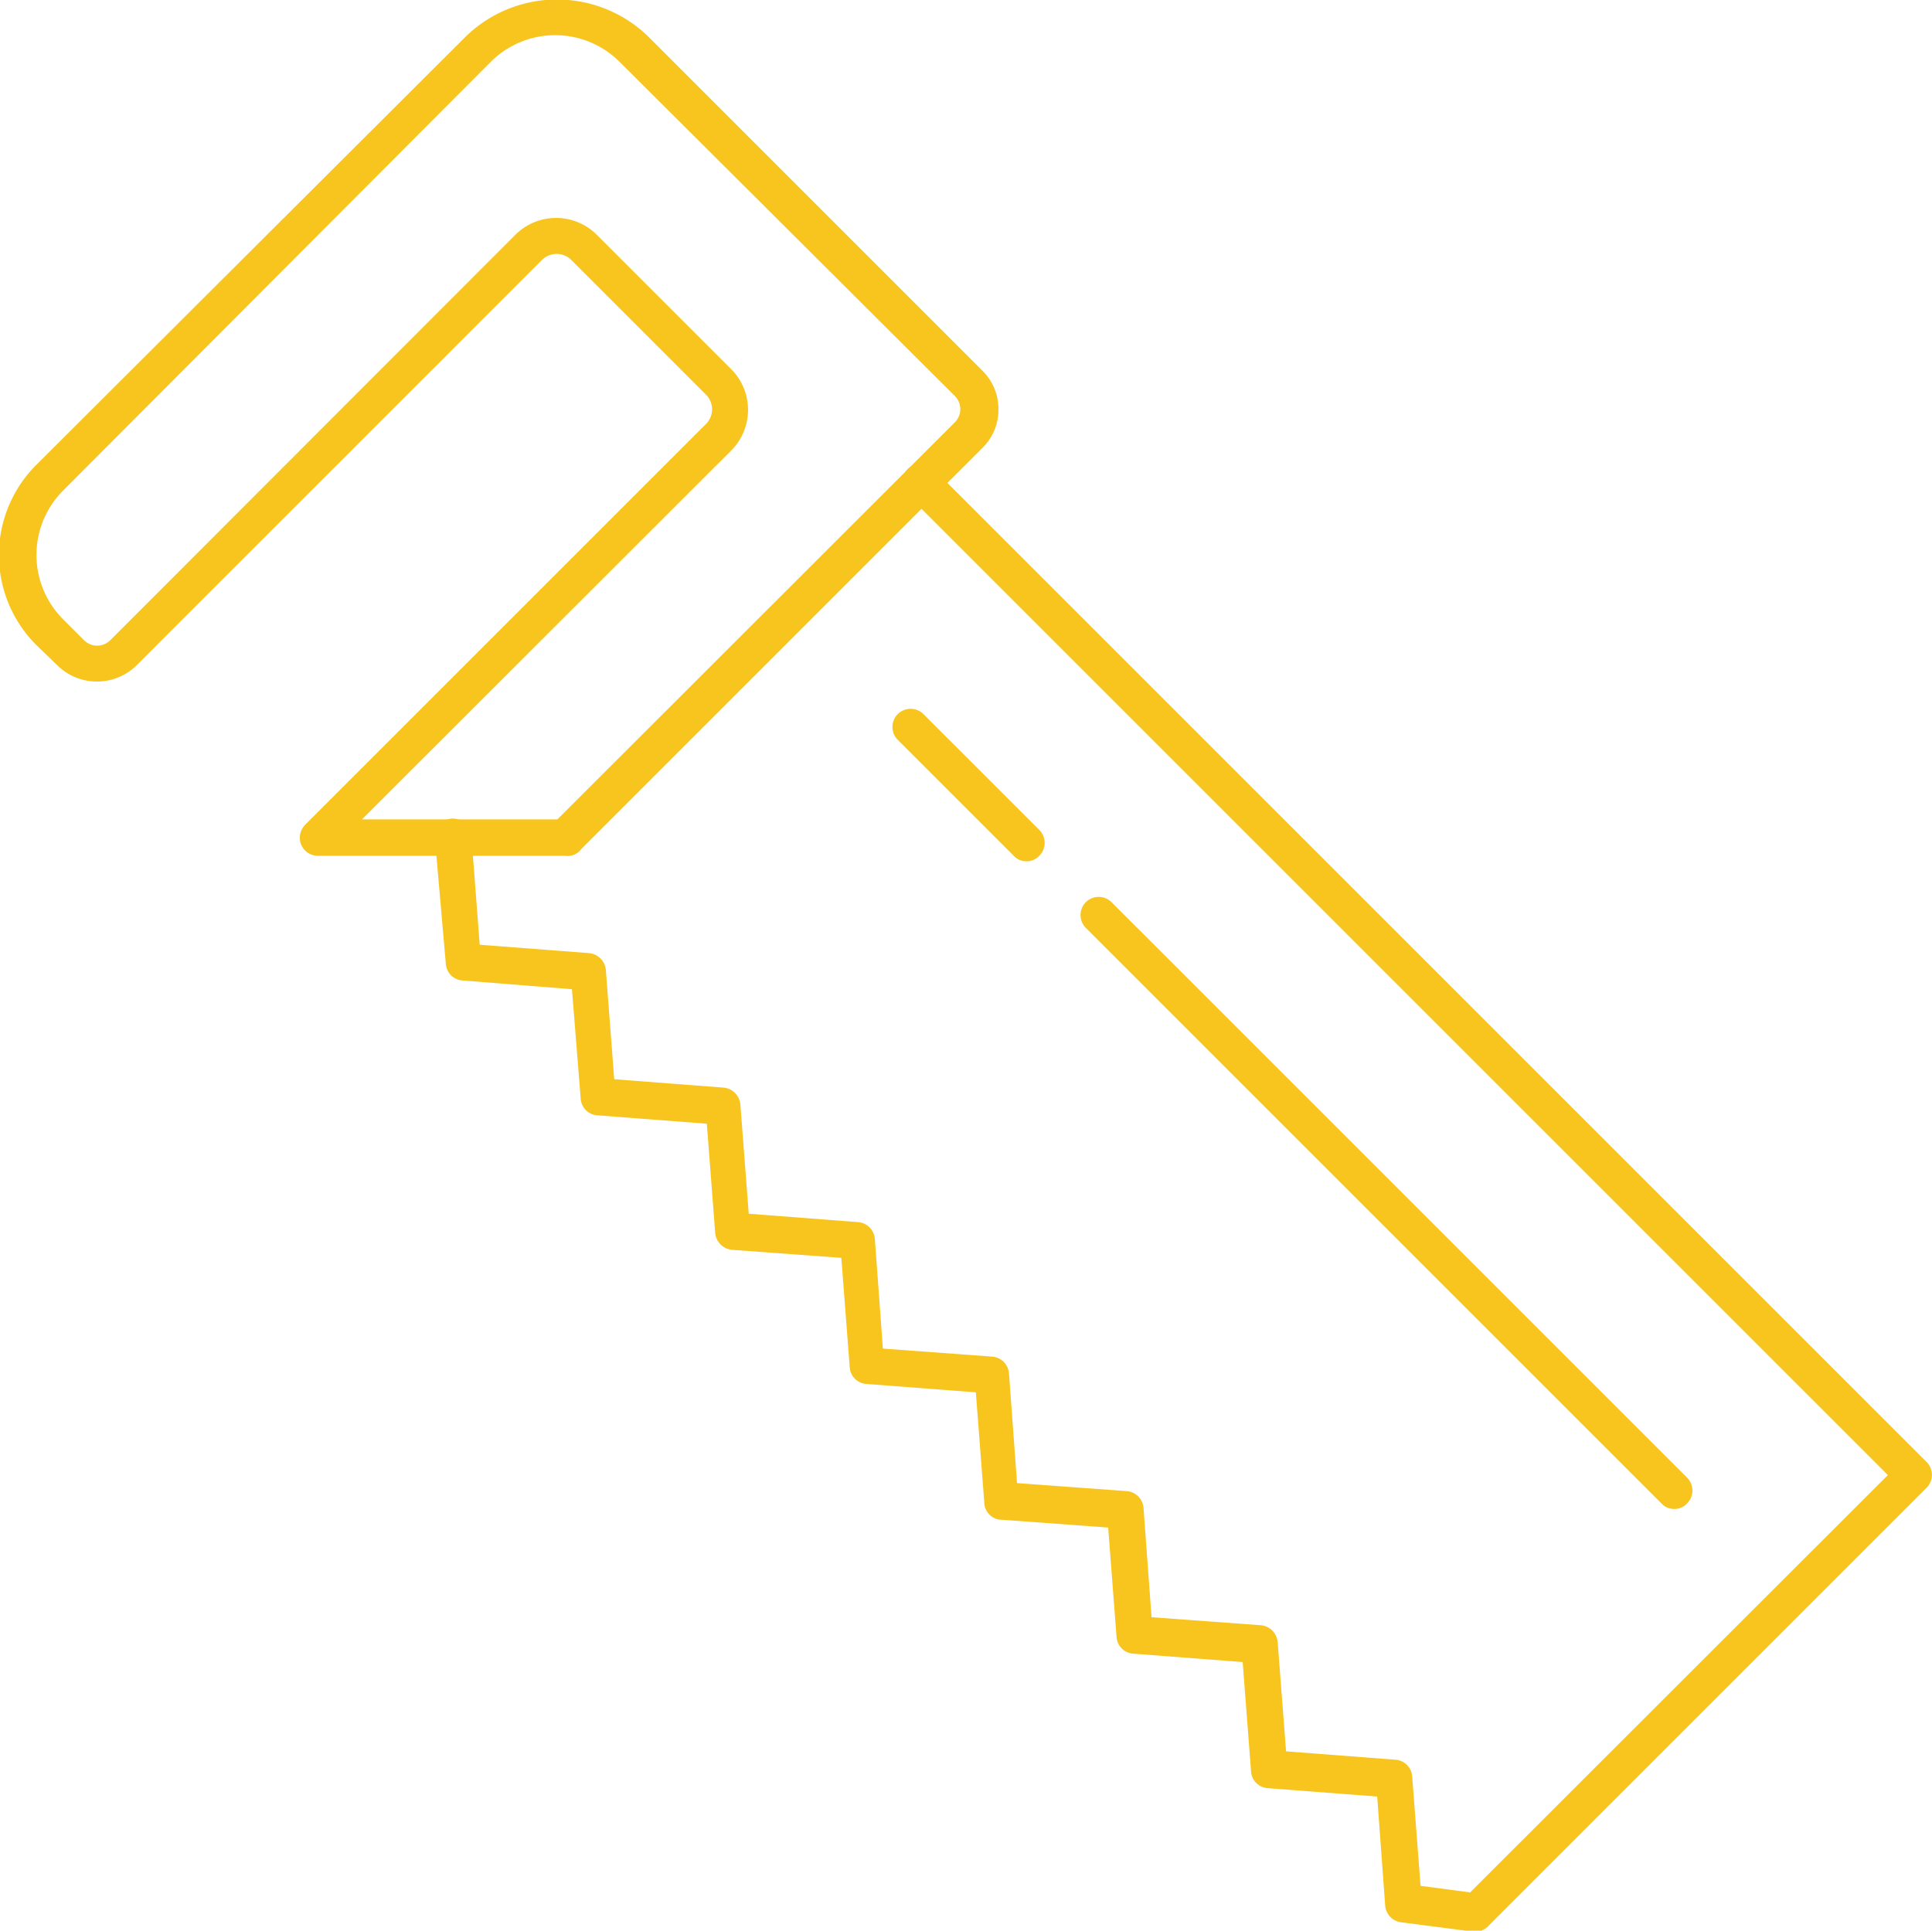
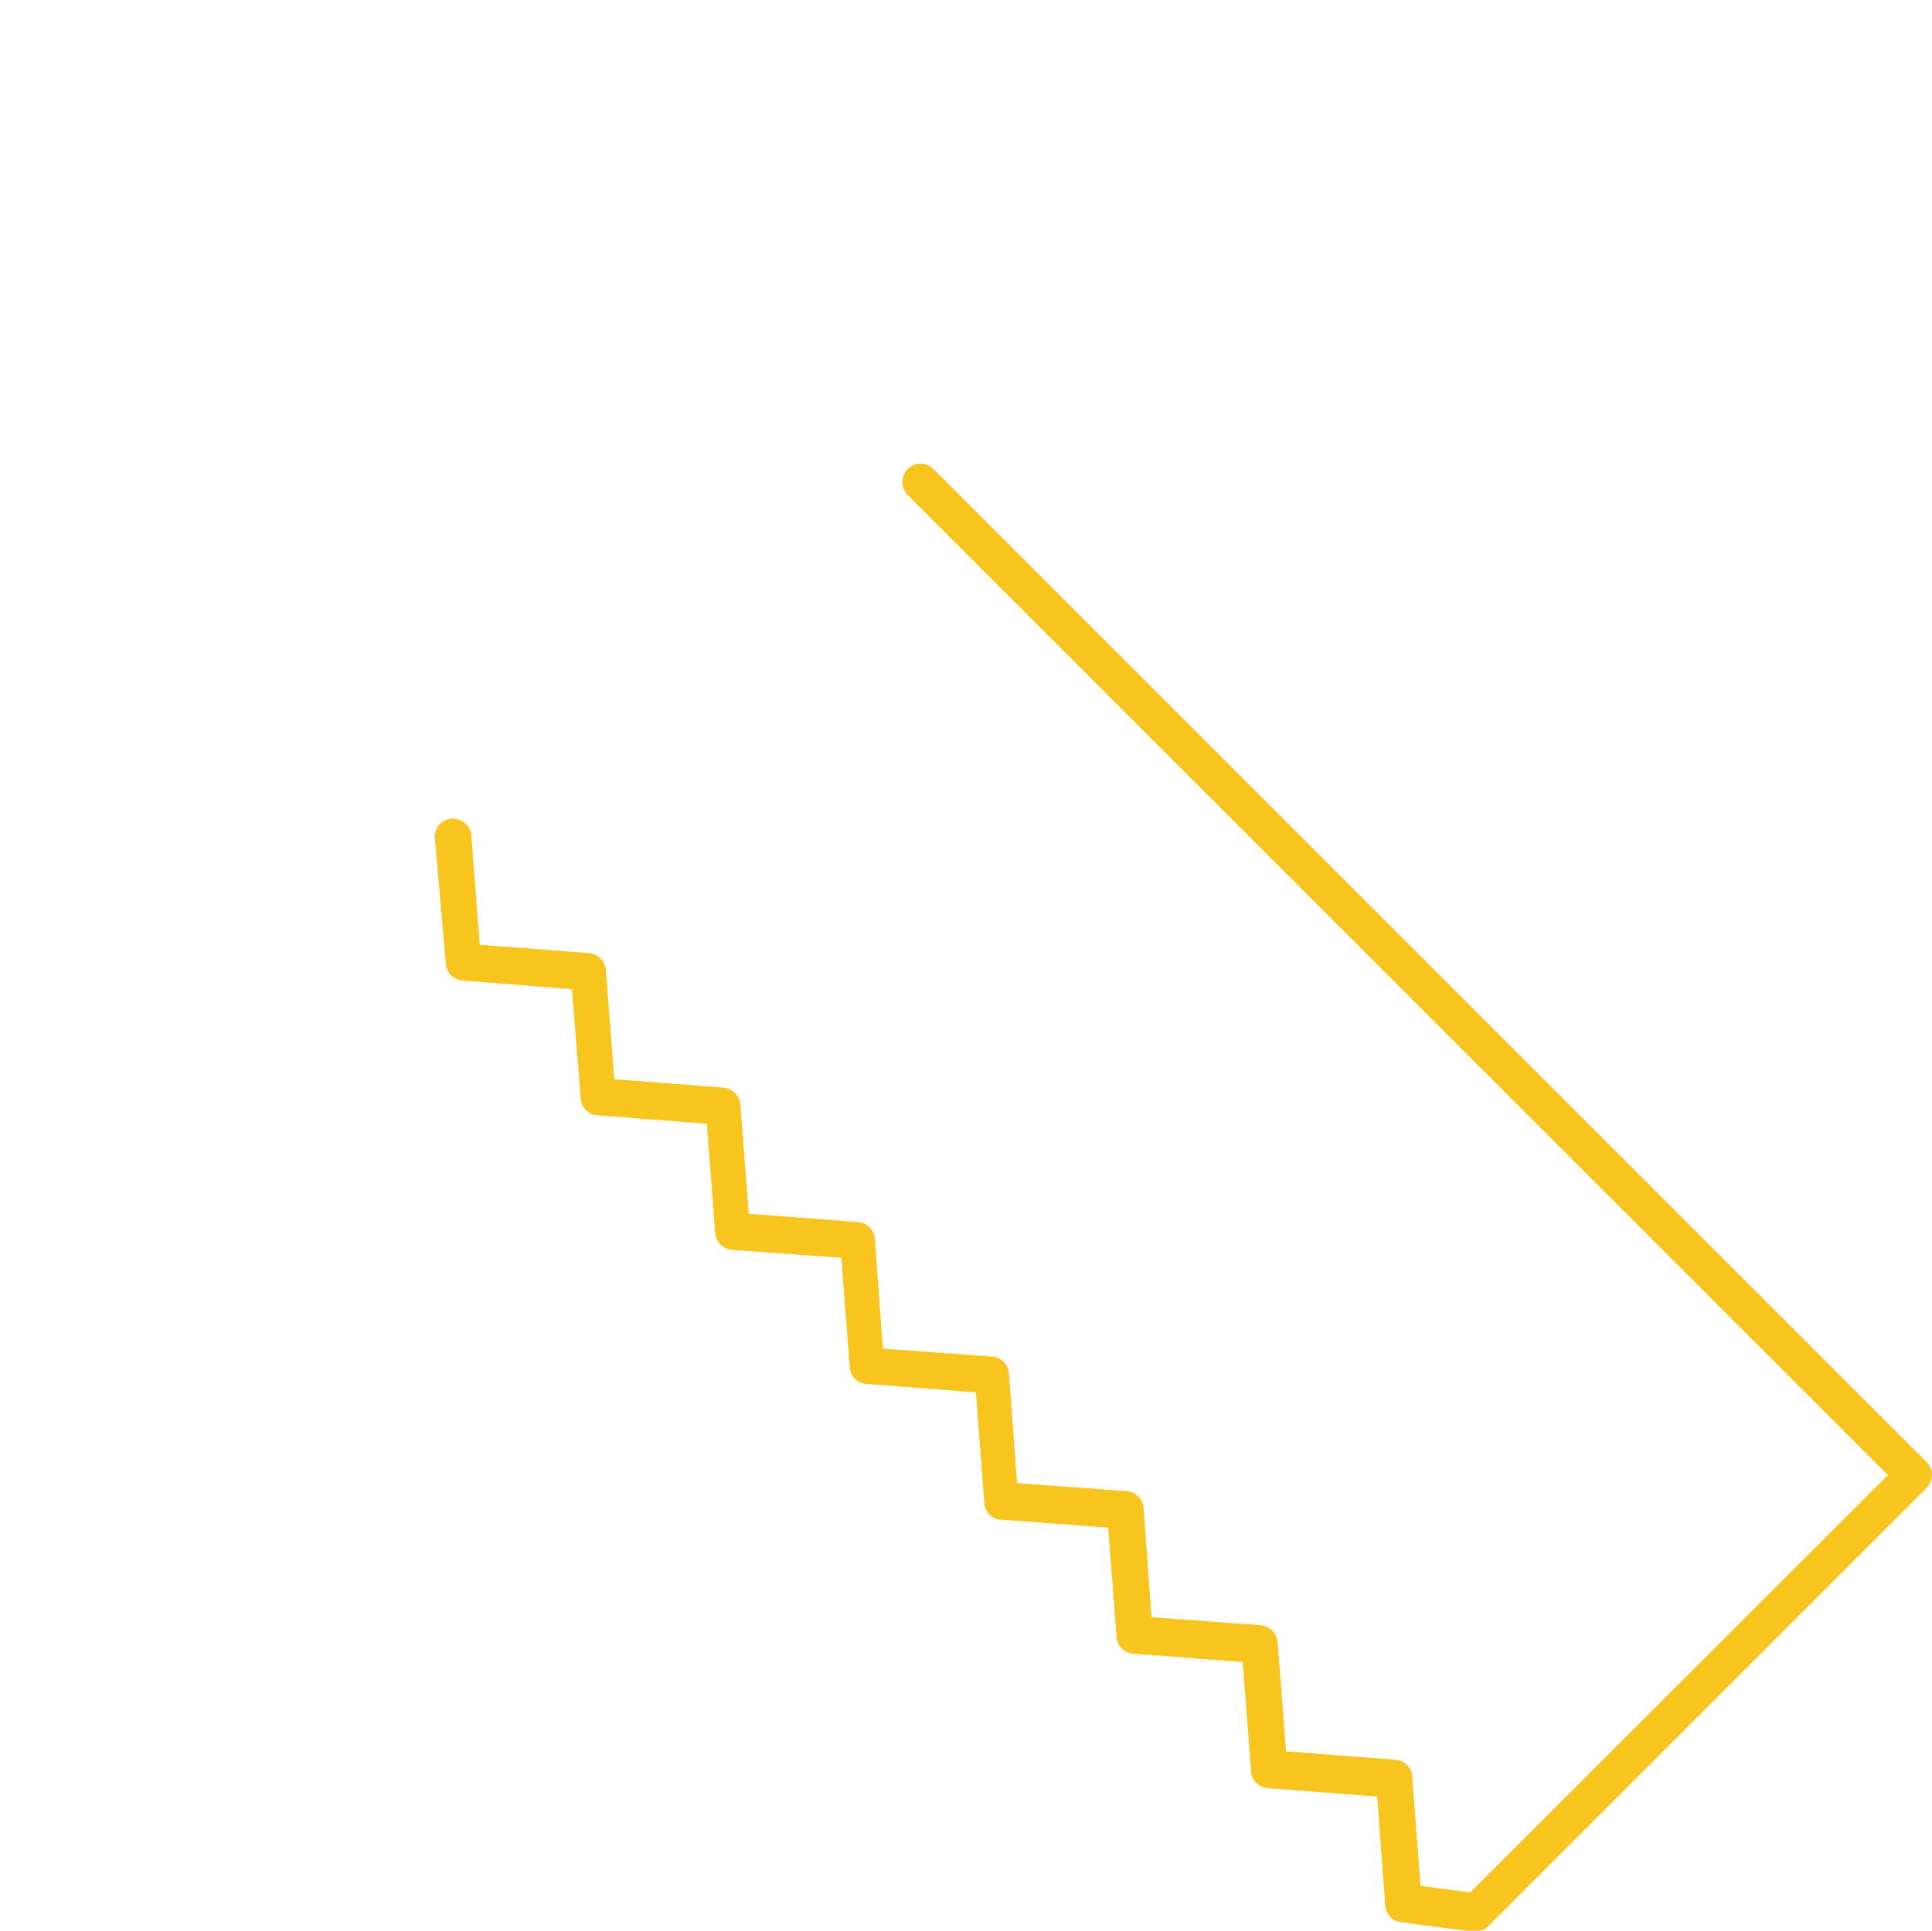
<svg xmlns="http://www.w3.org/2000/svg" viewBox="0 0 53 52.97">
  <defs>
    <style>.cls-1{fill:#f7c51e;}</style>
  </defs>
  <title>Asset 211</title>
  <g id="Layer_2" data-name="Layer 2">
    <g id="_1" data-name="1">
-       <path class="cls-1" d="M15.5,23.48H8.73a.5.5,0,0,1-.47-.31.51.51,0,0,1,.11-.54l11-11a.57.57,0,0,0,0-.8l-3.7-3.7a.57.57,0,0,0-.8,0L3.72,18.28a1.55,1.55,0,0,1-2.12,0L1,17.7a3.49,3.49,0,0,1,0-4.95L12.78,1a3.59,3.59,0,0,1,5,0l9.17,9.17a1.47,1.47,0,0,1,.44,1.06,1.46,1.46,0,0,1-.44,1.06l-11,11A.47.47,0,0,1,15.5,23.48Zm-5.57-1h5.36L26.2,11.58a.51.51,0,0,0,0-.71h0L17,1.7a2.5,2.5,0,0,0-3.54,0L1.73,13.46a2.5,2.5,0,0,0,0,3.53l.58.58a.51.51,0,0,0,.71,0L14.15,6.43a1.58,1.58,0,0,1,2.21,0l3.71,3.71a1.58,1.58,0,0,1,0,2.21Z" />
      <path class="cls-1" d="M40.5,53h-.06l-2-.26a.5.5,0,0,1-.44-.45l-.22-3-3-.23a.49.49,0,0,1-.46-.46l-.23-3-3-.23a.49.49,0,0,1-.46-.46l-.23-3-3-.22A.49.49,0,0,1,27,41.2l-.23-3-3-.23a.49.49,0,0,1-.46-.46l-.23-3-3-.22a.51.51,0,0,1-.46-.46l-.23-3-3-.23a.49.49,0,0,1-.46-.46l-.24-3-3-.24a.49.49,0,0,1-.46-.46L11.93,23a.5.5,0,0,1,.46-.54.51.51,0,0,1,.54.46l.23,3,3,.23a.51.51,0,0,1,.46.46l.23,3,3,.23a.51.51,0,0,1,.46.46l.23,3,3,.23A.5.5,0,0,1,24,34l.22,3,3,.22a.5.5,0,0,1,.46.47l.22,3,3,.22a.5.5,0,0,1,.47.46l.22,3,3,.22a.51.51,0,0,1,.46.46l.23,3,3,.23a.49.49,0,0,1,.46.46l.23,3,1.36.18L51.79,40.47,24.9,13.58a.51.51,0,0,1,0-.71.5.5,0,0,1,.71,0L52.85,40.11a.5.5,0,0,1,0,.71l-12,12A.51.51,0,0,1,40.5,53Z" />
-       <path class="cls-1" d="M28.16,23.63a.47.47,0,0,1-.35-.15L24.63,20.3a.5.5,0,0,1,0-.71.5.5,0,0,1,.7,0l3.18,3.18a.5.5,0,0,1,0,.71A.47.47,0,0,1,28.16,23.63Z" />
-       <path class="cls-1" d="M45.93,41.4a.47.47,0,0,1-.35-.15L29.79,25.46a.5.5,0,0,1,0-.71.5.5,0,0,1,.7,0L46.28,40.54a.5.5,0,0,1,0,.71A.47.47,0,0,1,45.93,41.4Z" />
    </g>
  </g>
</svg>